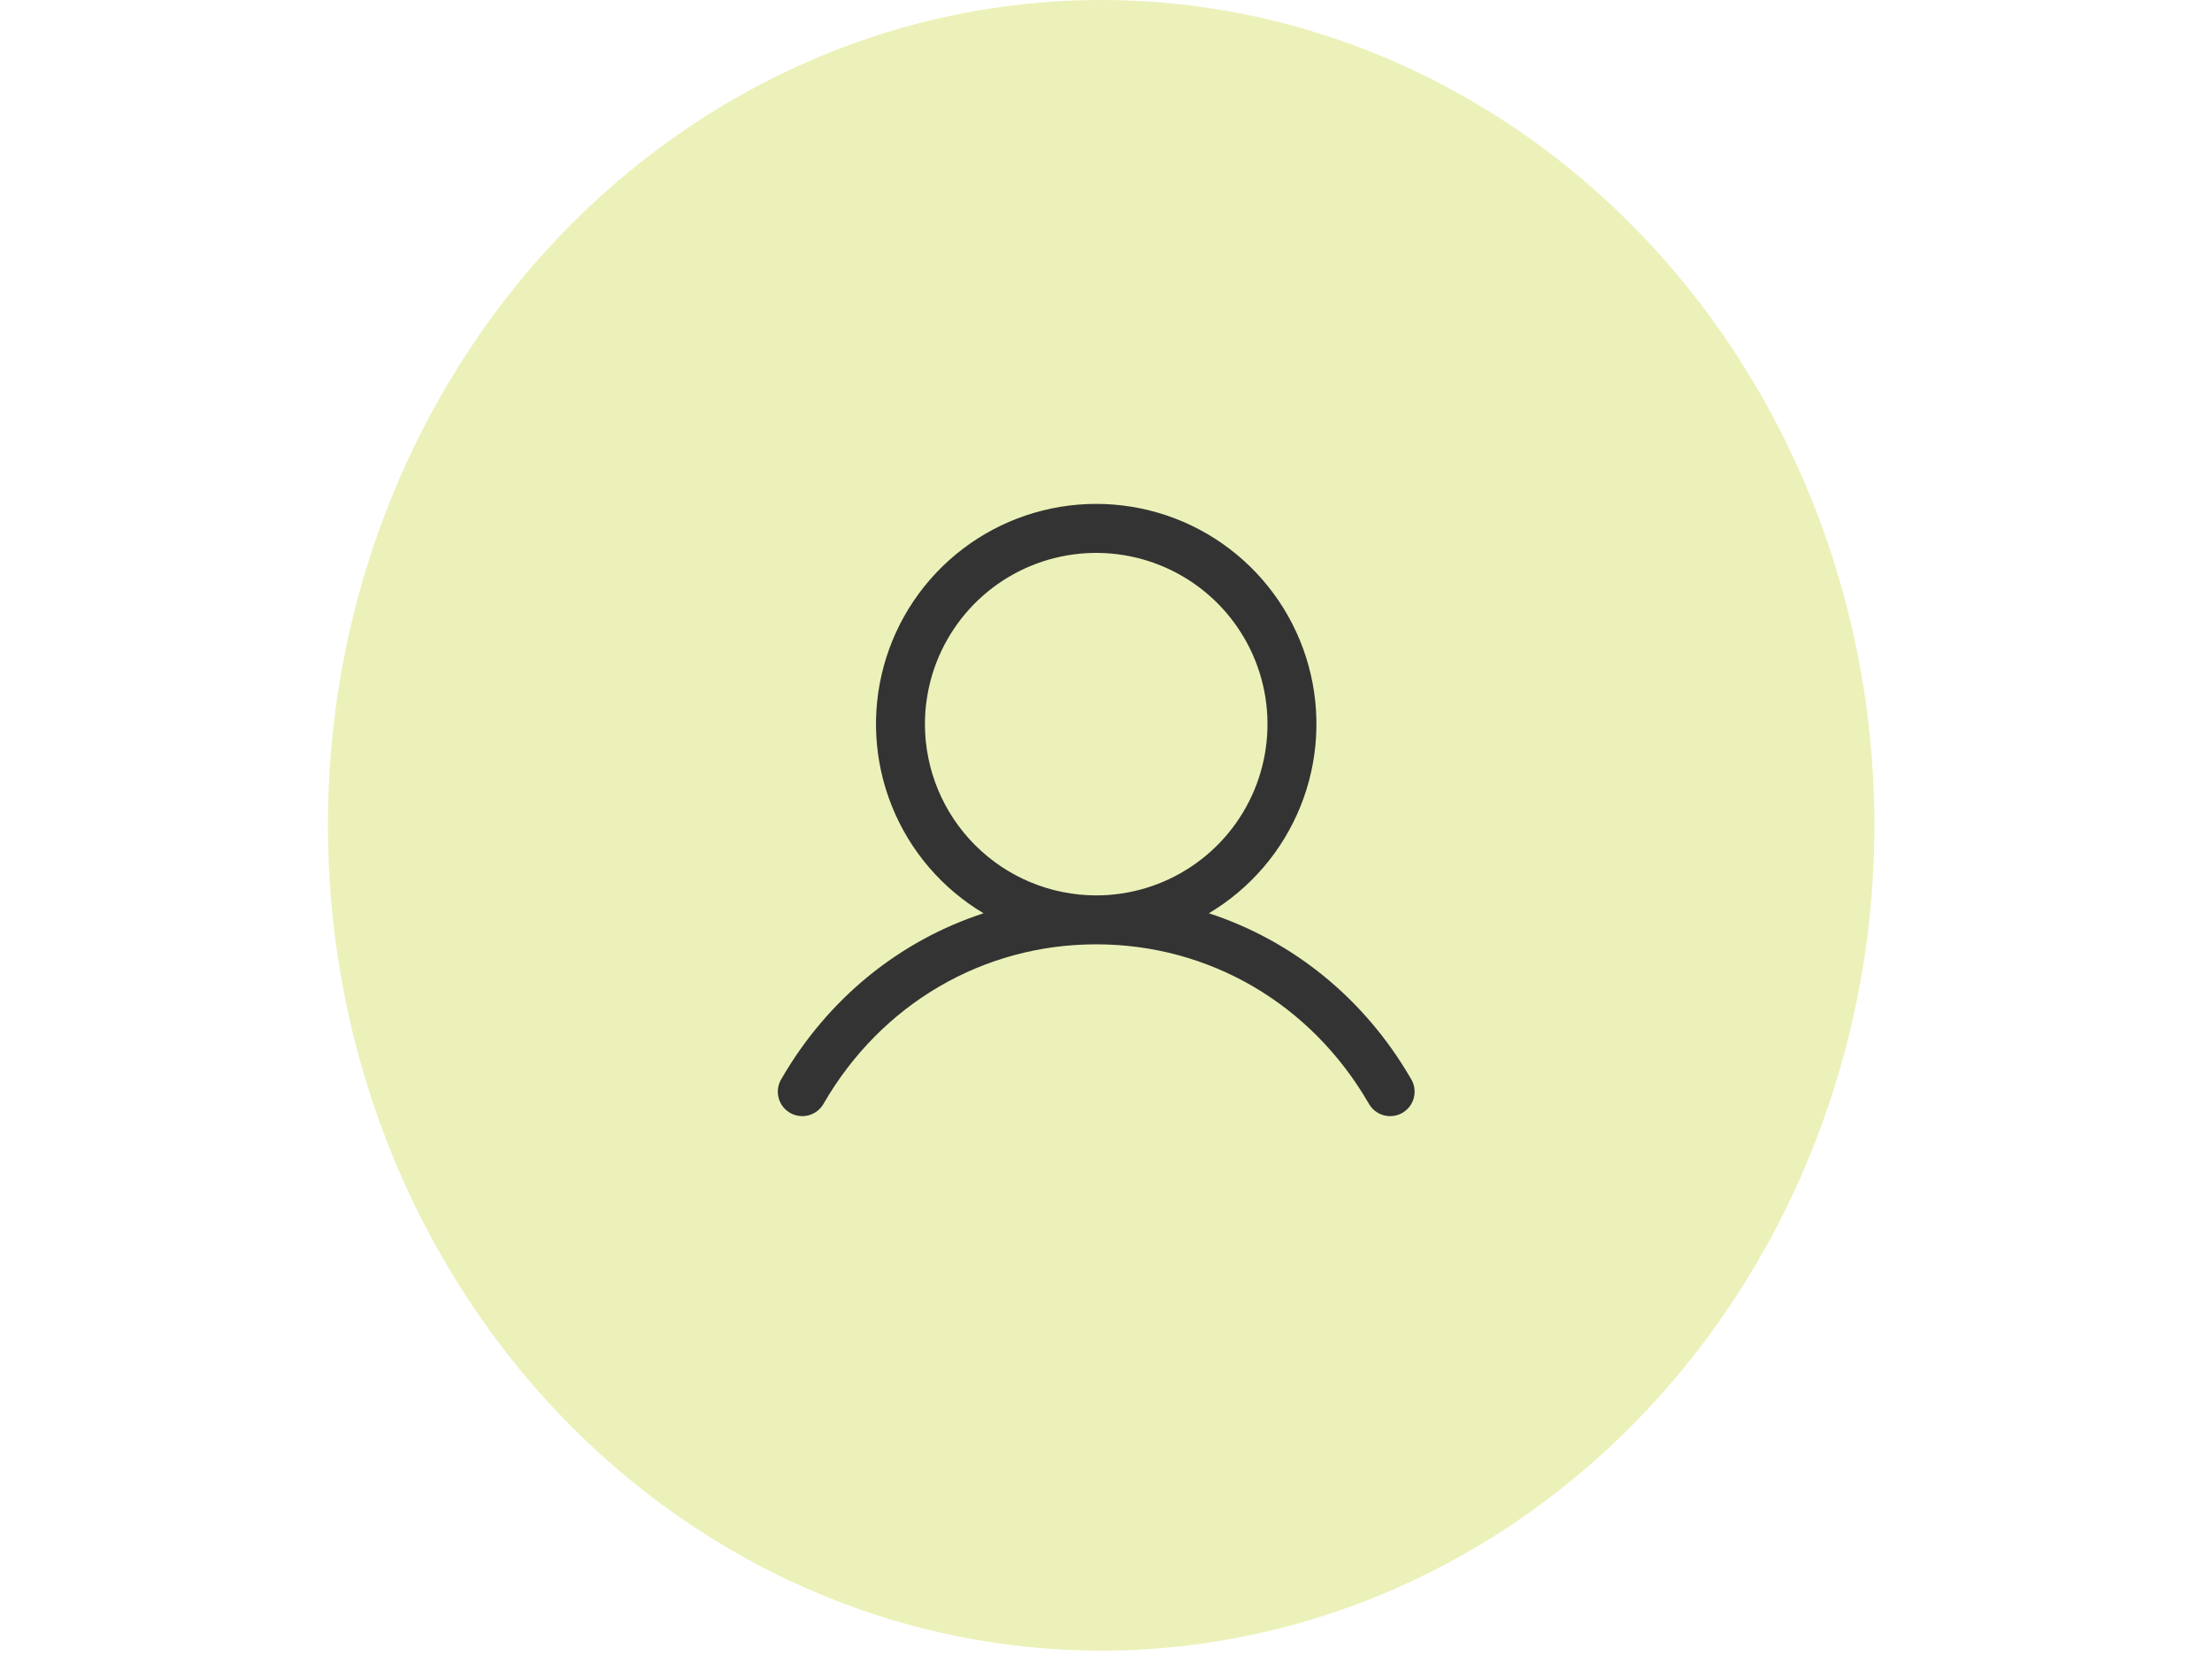
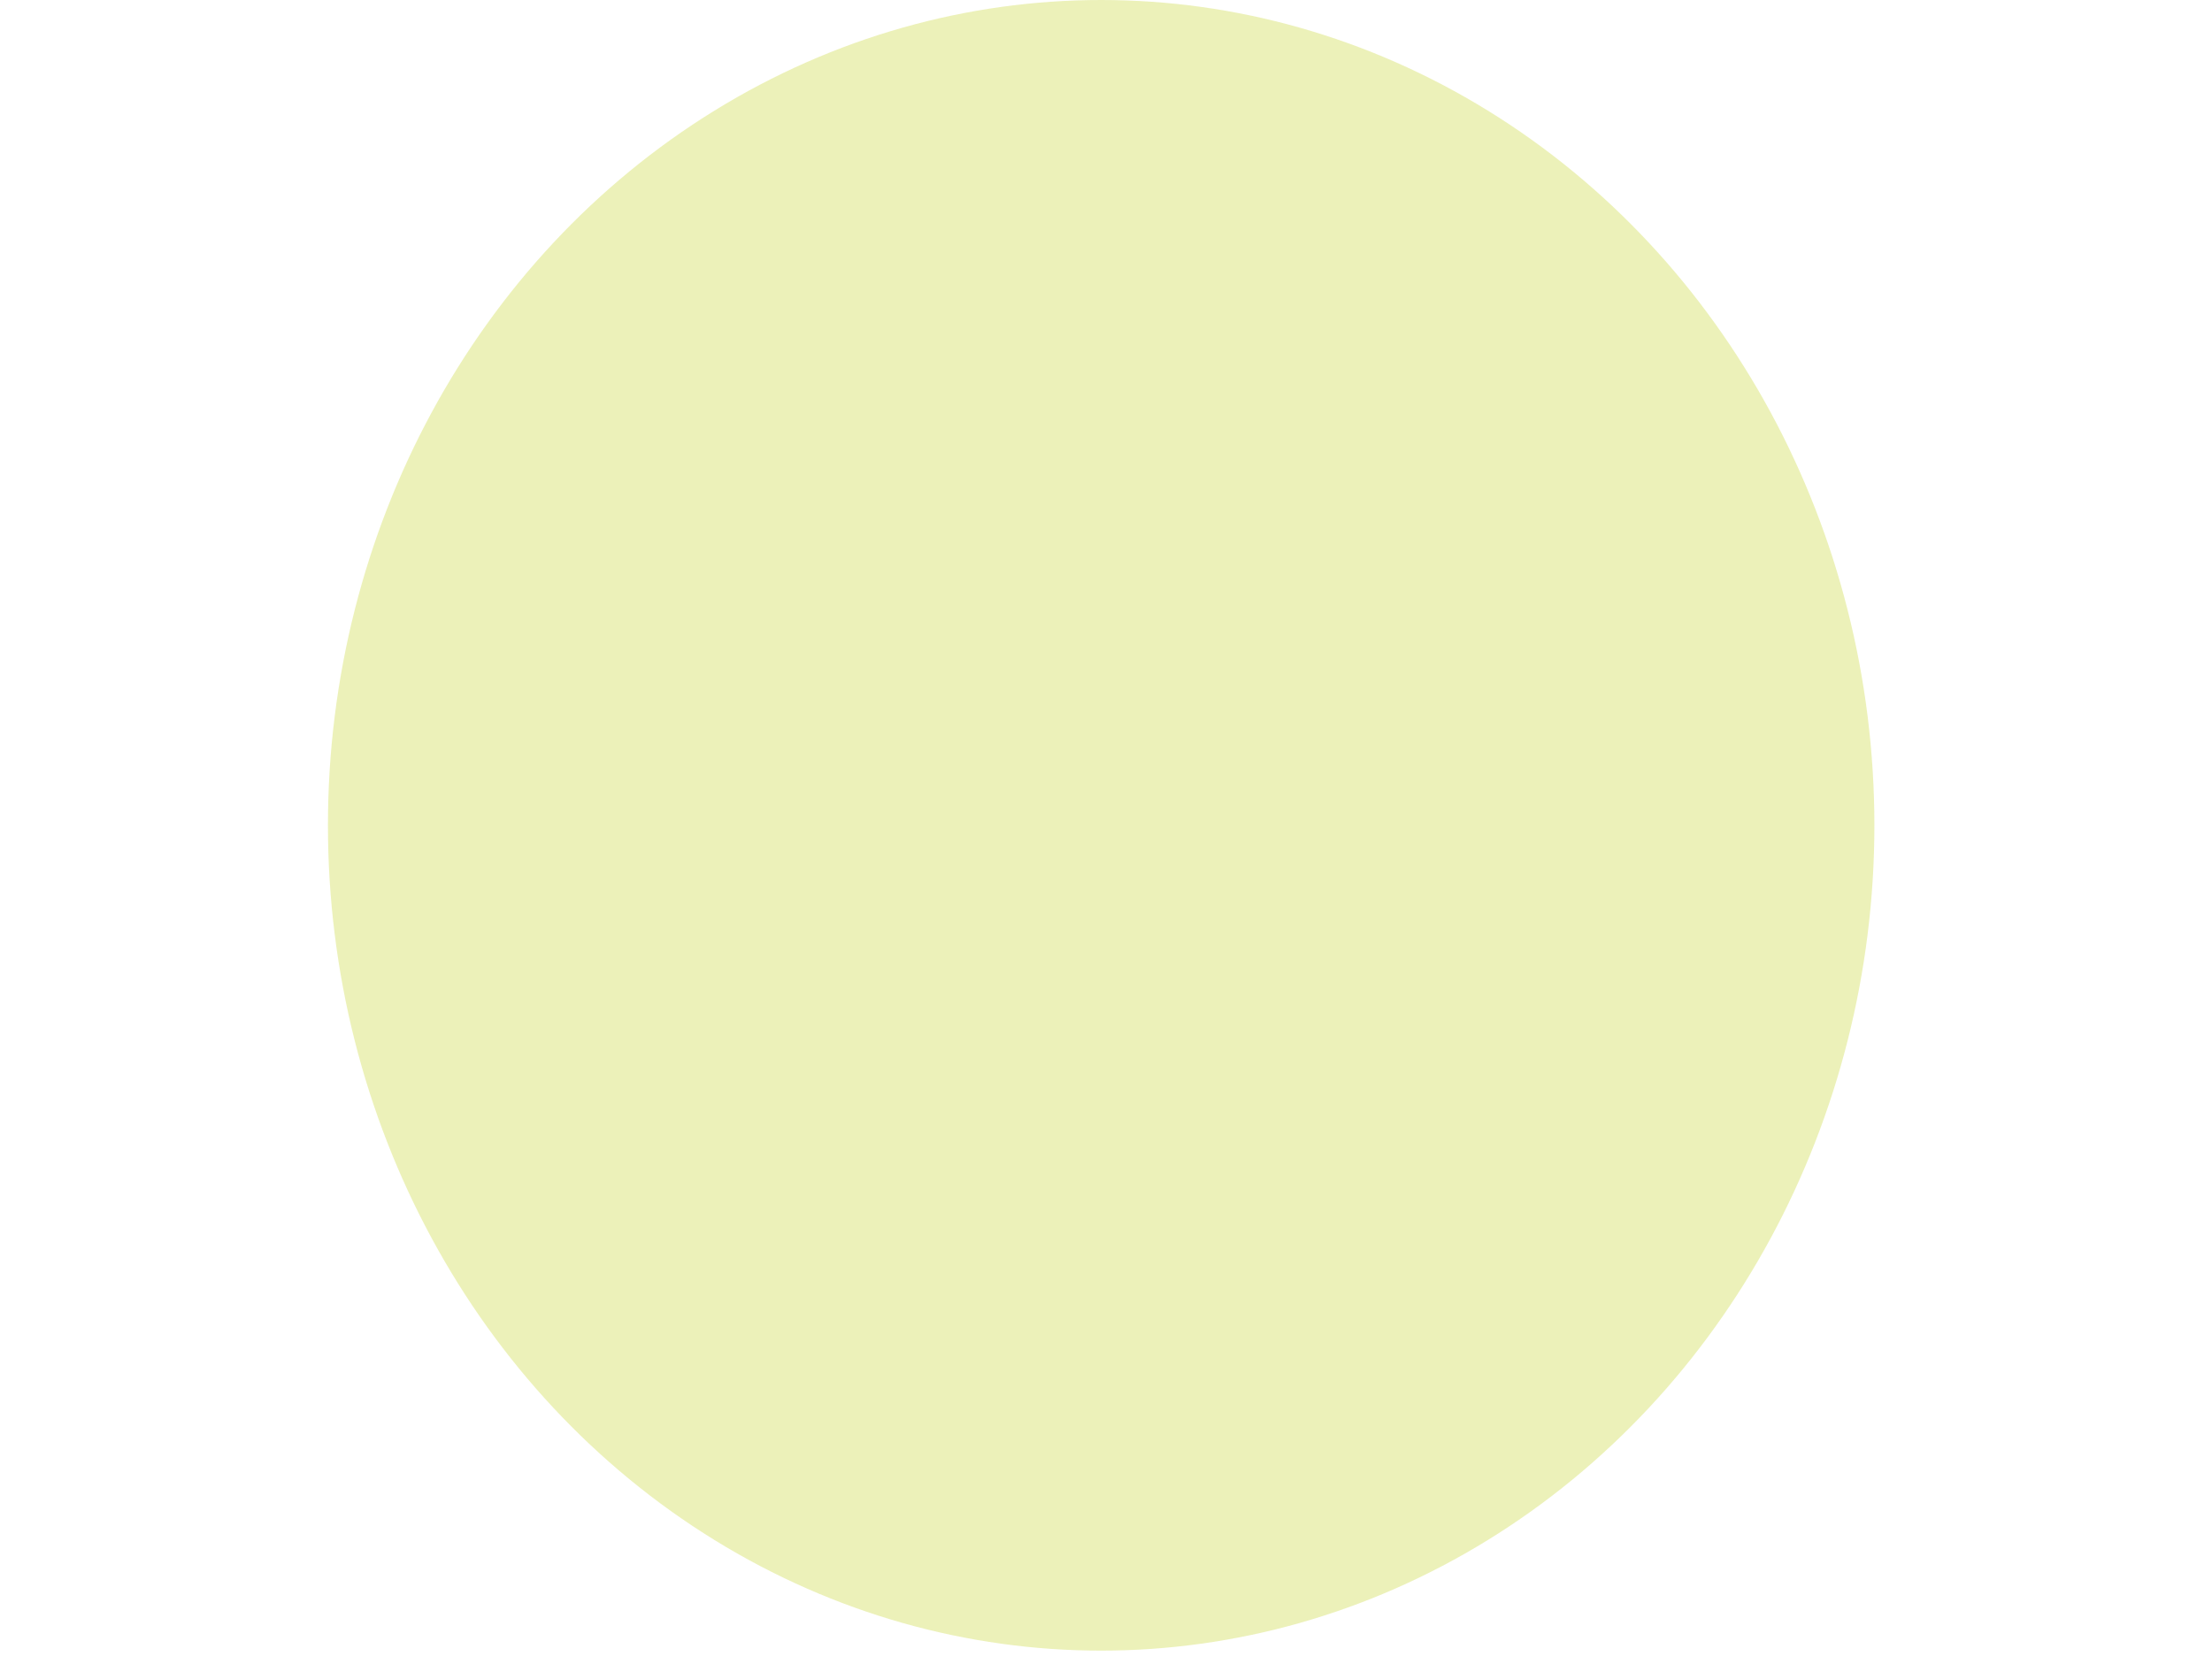
<svg xmlns="http://www.w3.org/2000/svg" width="113" height="85" viewBox="0 0 113 85" fill="none">
  <ellipse cx="56.253" cy="42.169" rx="39.5" ry="42.169" fill="#D3DE59" fill-opacity="0.42" />
-   <path d="M72.081 55.125C69.702 51.011 66.034 48.061 61.755 46.663C63.872 45.402 65.516 43.482 66.436 41.197C67.356 38.911 67.501 36.387 66.847 34.011C66.194 31.636 64.778 29.541 62.819 28.048C60.859 26.554 58.464 25.746 56 25.746C53.536 25.746 51.141 26.554 49.181 28.048C47.222 29.541 45.807 31.636 45.153 34.011C44.5 36.387 44.644 38.911 45.564 41.197C46.484 43.482 48.128 45.402 50.245 46.663C45.966 48.059 42.298 51.009 39.919 55.125C39.831 55.267 39.774 55.426 39.749 55.591C39.724 55.756 39.732 55.924 39.773 56.086C39.814 56.248 39.887 56.4 39.987 56.533C40.088 56.666 40.215 56.777 40.359 56.861C40.504 56.944 40.663 56.998 40.829 57.019C40.995 57.039 41.163 57.027 41.324 56.982C41.484 56.936 41.634 56.859 41.765 56.755C41.895 56.651 42.003 56.522 42.083 56.375C45.027 51.288 50.23 48.25 56 48.25C61.77 48.25 66.974 51.288 69.917 56.375C69.997 56.522 70.105 56.651 70.236 56.755C70.366 56.859 70.516 56.936 70.677 56.982C70.837 57.027 71.005 57.039 71.171 57.019C71.337 56.998 71.496 56.944 71.641 56.861C71.785 56.777 71.912 56.666 72.013 56.533C72.113 56.4 72.186 56.248 72.227 56.086C72.268 55.924 72.277 55.756 72.251 55.591C72.227 55.426 72.169 55.267 72.081 55.125ZM47.25 37C47.25 35.269 47.763 33.578 48.725 32.139C49.686 30.7 51.053 29.578 52.652 28.916C54.25 28.254 56.01 28.081 57.707 28.418C59.404 28.756 60.964 29.589 62.187 30.813C63.411 32.036 64.244 33.596 64.582 35.293C64.919 36.99 64.746 38.75 64.084 40.349C63.422 41.947 62.3 43.314 60.861 44.275C59.422 45.237 57.731 45.75 56 45.75C53.68 45.748 51.456 44.825 49.816 43.184C48.175 41.544 47.252 39.32 47.25 37Z" fill="#333333" />
</svg>